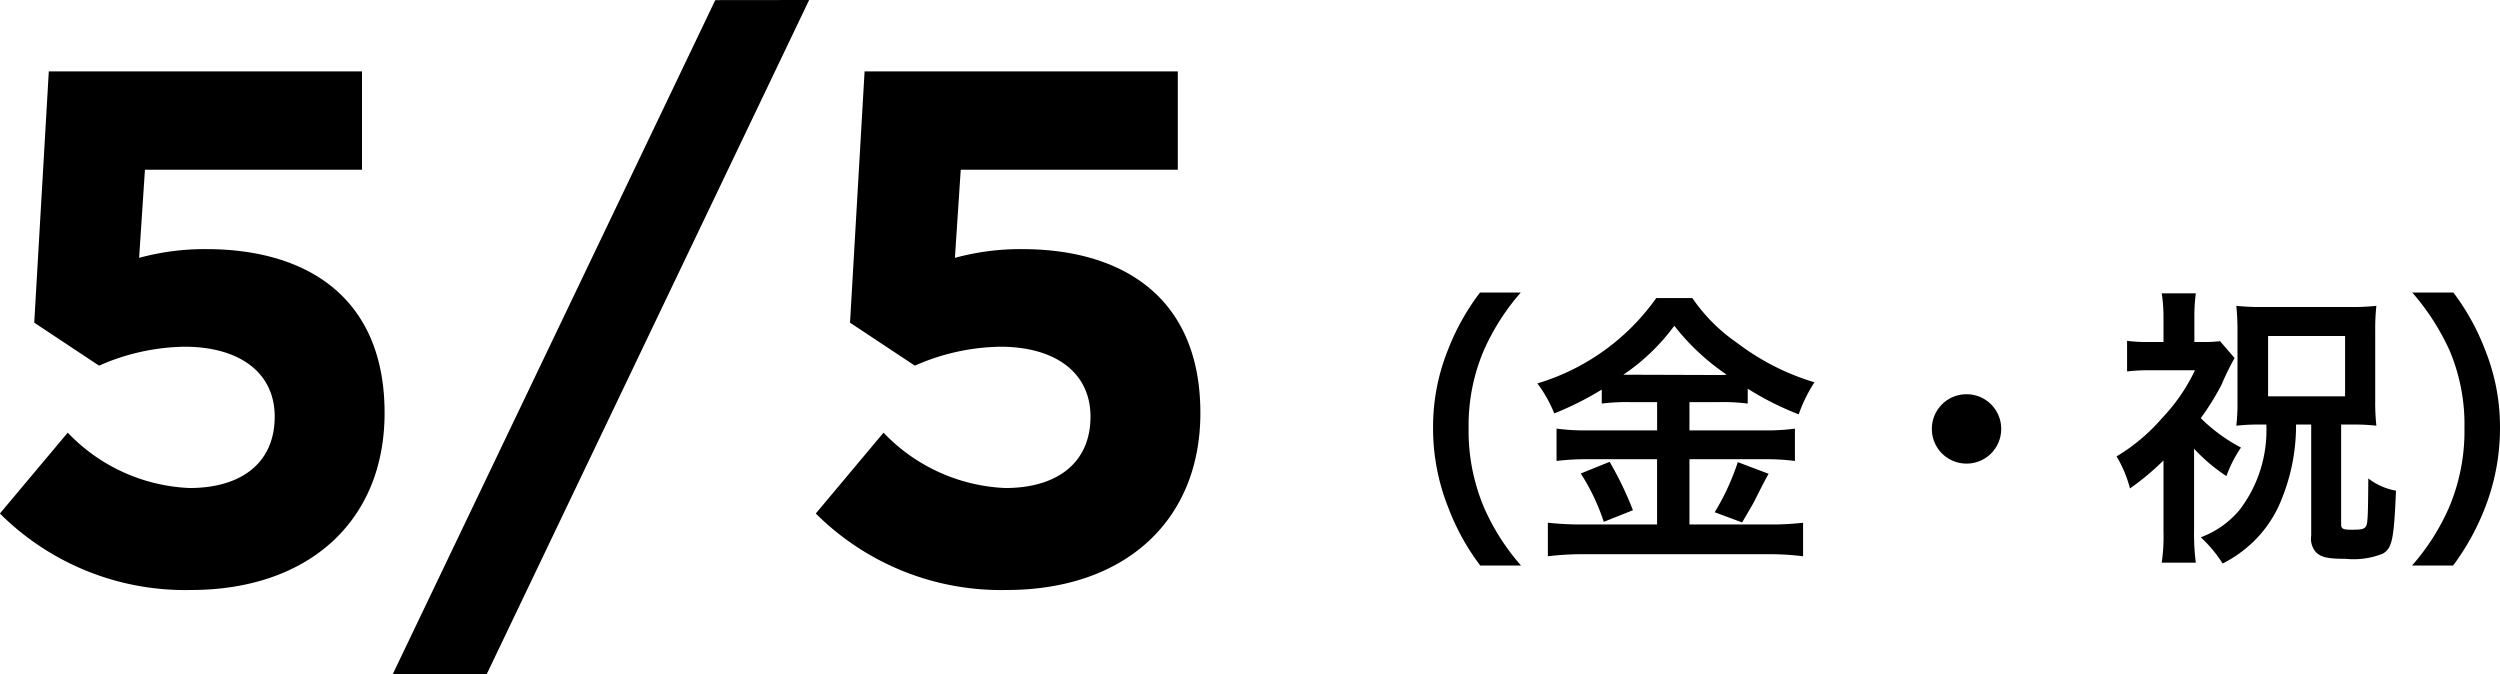
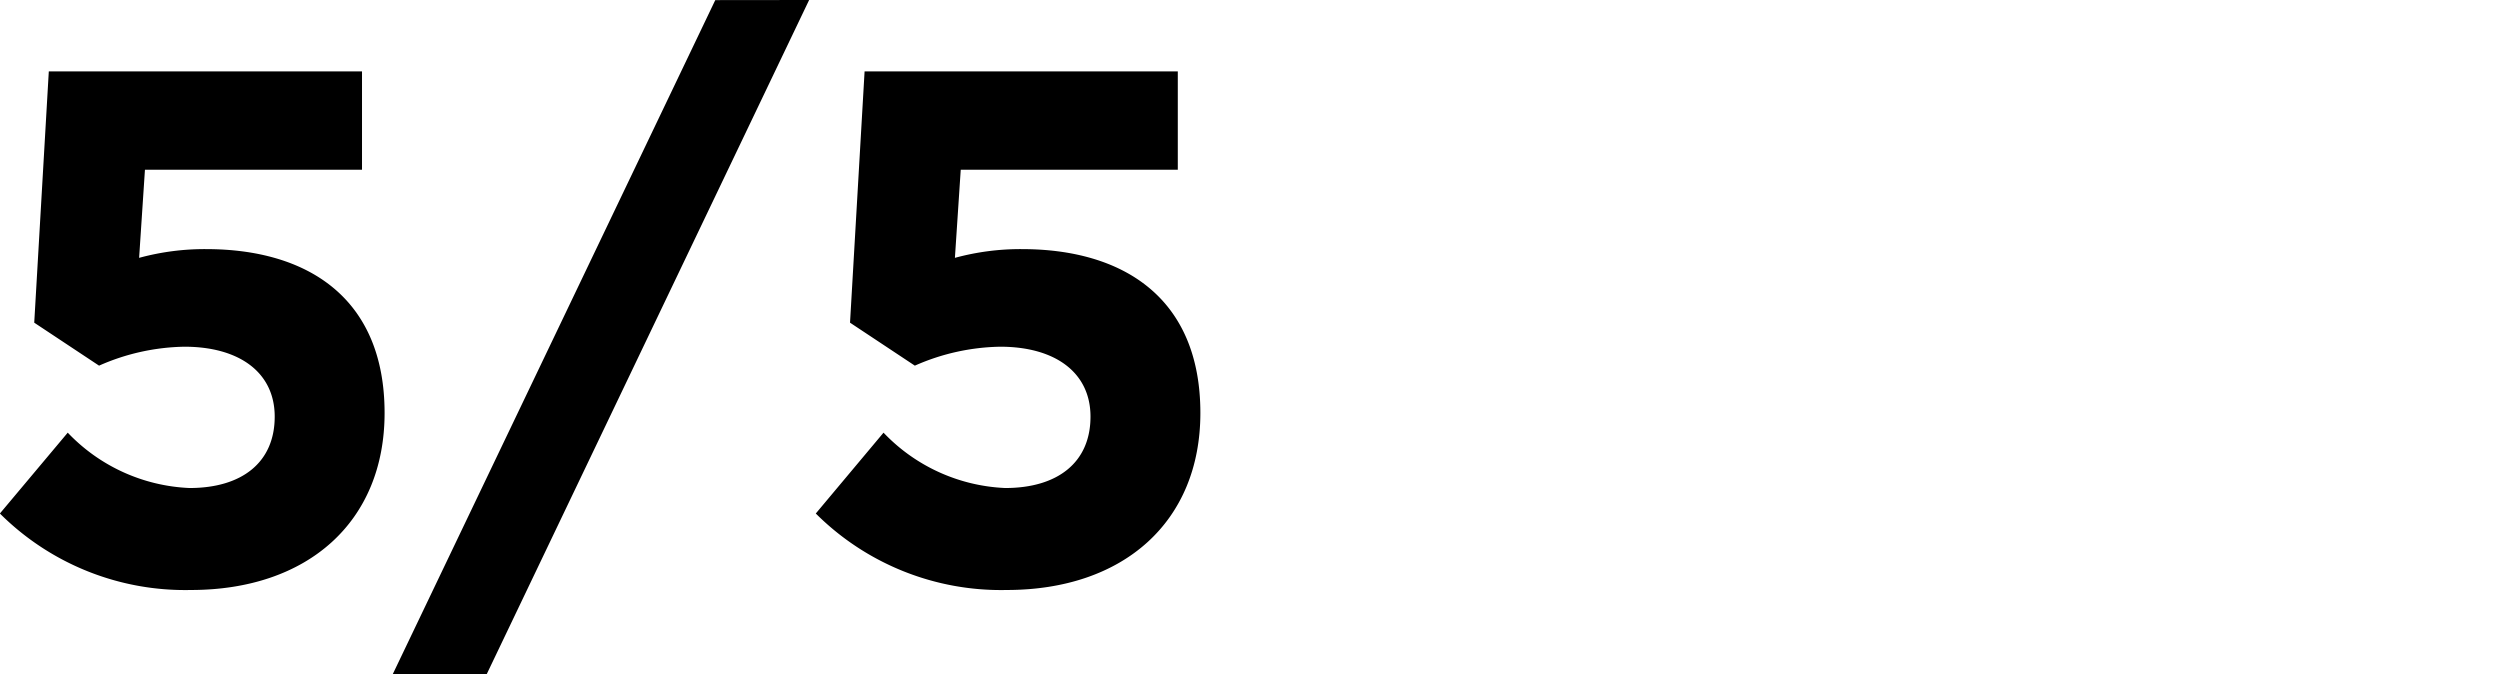
<svg xmlns="http://www.w3.org/2000/svg" width="120.129" height="32.41" viewBox="0 0 120.129 32.41">
  <g id="_0505_anchor" data-name="0505_anchor" transform="translate(-443.505 -188.07)">
-     <path id="パス_15" data-name="パス 15" d="M13.594,1.246A10.76,10.76,0,0,1,11.816-1.54a9.47,9.47,0,0,1-.742-3.836,9.186,9.186,0,0,1,.728-3.71,10.91,10.91,0,0,1,1.778-2.786H11.62a11.3,11.3,0,0,0-1.54,2.758,9.908,9.908,0,0,0-.714,3.738,10.3,10.3,0,0,0,.742,3.864,11.213,11.213,0,0,0,1.526,2.758Zm6.538-7.854V-5.25h-3.3A10.333,10.333,0,0,1,15.3-5.334V-3.78a11.5,11.5,0,0,1,1.512-.084h3.318V-.728H16.618a15.128,15.128,0,0,1-1.736-.084V.8A13.8,13.8,0,0,1,16.618.7h8.848a12.913,12.913,0,0,1,1.68.1V-.812a13.115,13.115,0,0,1-1.652.084H21.686V-3.864h3.528a11.092,11.092,0,0,1,1.54.084V-5.334a9.949,9.949,0,0,1-1.526.084H21.686V-6.608h1.428a9.569,9.569,0,0,1,1.372.07v-.714a14.274,14.274,0,0,0,2.45,1.232,7.146,7.146,0,0,1,.756-1.54,11.6,11.6,0,0,1-3.71-1.89,8.281,8.281,0,0,1-2.156-2.156H20.09a10.8,10.8,0,0,1-5.712,4.1,6.22,6.22,0,0,1,.812,1.442A15.108,15.108,0,0,0,17.472-7.21v.672a9.81,9.81,0,0,1,1.372-.07ZM18.508-7.924a9.877,9.877,0,0,0,2.45-2.352,11.045,11.045,0,0,0,2.52,2.352c-.21.014-.21.014-.336.014L18.8-7.924ZM16.464-3.178A10.2,10.2,0,0,1,17.57-.854l1.4-.56a16.225,16.225,0,0,0-1.12-2.324Zm7.546-.546A11.7,11.7,0,0,1,22.9-1.316l1.316.49c.476-.812.532-.91.574-.994.518-1.022.518-1.022.7-1.344ZM35-6.986A1.661,1.661,0,0,0,33.334-5.32,1.661,1.661,0,0,0,35-3.654,1.661,1.661,0,0,0,36.666-5.32,1.661,1.661,0,0,0,35-6.986ZM49.406-5.53a6.3,6.3,0,0,1-1.274,4.088,4.453,4.453,0,0,1-1.876,1.33,6.277,6.277,0,0,1,1.05,1.26A6.074,6.074,0,0,0,48.8.084,5.778,5.778,0,0,0,50.148-1.96a9.406,9.406,0,0,0,.686-3.57h.728V-.182A.975.975,0,0,0,51.786.6c.252.252.574.322,1.428.322A3.765,3.765,0,0,0,55.006.672c.448-.266.532-.686.63-3.024a3.045,3.045,0,0,1-1.33-.588c-.014,2-.028,2.2-.14,2.338-.084.1-.238.126-.658.126S53-.518,53-.742V-5.53h.546a9.4,9.4,0,0,1,1.148.056,10.23,10.23,0,0,1-.056-1.2v-3.36a10.384,10.384,0,0,1,.056-1.2,10.59,10.59,0,0,1-1.274.056H49.28a11.063,11.063,0,0,1-1.316-.056,11.731,11.731,0,0,1,.056,1.2V-6.65a9.734,9.734,0,0,1-.056,1.176A9.607,9.607,0,0,1,49.1-5.53Zm.084-4.256h3.7v2.9h-3.7ZM45.934-4.368a8.449,8.449,0,0,0,1.554,1.316,6,6,0,0,1,.7-1.372,8.027,8.027,0,0,1-1.932-1.414,12.494,12.494,0,0,0,.994-1.6,12.731,12.731,0,0,1,.63-1.288l-.7-.812a5.794,5.794,0,0,1-.84.042h-.392v-1.232a8.32,8.32,0,0,1,.07-1.106H44.38a7.454,7.454,0,0,1,.084,1.092v1.246h-.658a7.666,7.666,0,0,1-1.092-.056v1.47a9.158,9.158,0,0,1,1.176-.056h2.086a8.716,8.716,0,0,1-1.582,2.3A8.959,8.959,0,0,1,42.21-4a5.9,5.9,0,0,1,.644,1.54,12.745,12.745,0,0,0,1.61-1.344v3.4a8.9,8.9,0,0,1-.084,1.512h1.638a10.647,10.647,0,0,1-.084-1.512ZM58.38,1.246a11.7,11.7,0,0,0,1.526-2.758,10.514,10.514,0,0,0,.728-3.864,9.908,9.908,0,0,0-.714-3.738,11.174,11.174,0,0,0-1.526-2.758H56.42a11.439,11.439,0,0,1,1.792,2.786,9.089,9.089,0,0,1,.714,3.71,9.424,9.424,0,0,1-.742,3.836,10.76,10.76,0,0,1-1.778,2.786Z" transform="translate(503 214)" />
    <path id="パス_14" data-name="パス 14" d="M3.15-12.425,6.265-10.36a10.522,10.522,0,0,1,4.1-.91c2.625,0,4.34,1.225,4.34,3.36,0,2.2-1.575,3.43-4.095,3.43A8.577,8.577,0,0,1,4.76-7.14L1.5-3.255A12.6,12.6,0,0,0,10.675.42c5.635,0,9.31-3.29,9.31-8.505,0-5.565-3.745-7.875-8.575-7.875a11.984,11.984,0,0,0-3.22.42l.28-4.235H18.9V-24.5H3.85Zm32.725-15.5L20.37,4.48h4.515l15.5-32.41Zm6.475,15.5,3.115,2.065a10.522,10.522,0,0,1,4.1-.91c2.625,0,4.34,1.225,4.34,3.36,0,2.2-1.575,3.43-4.1,3.43A8.577,8.577,0,0,1,43.96-7.14L40.705-3.255A12.6,12.6,0,0,0,49.875.42c5.635,0,9.31-3.29,9.31-8.505,0-5.565-3.745-7.875-8.575-7.875a11.984,11.984,0,0,0-3.22.42l.28-4.235H58.1V-24.5H43.05Z" transform="translate(442 216)" />
  </g>
</svg>